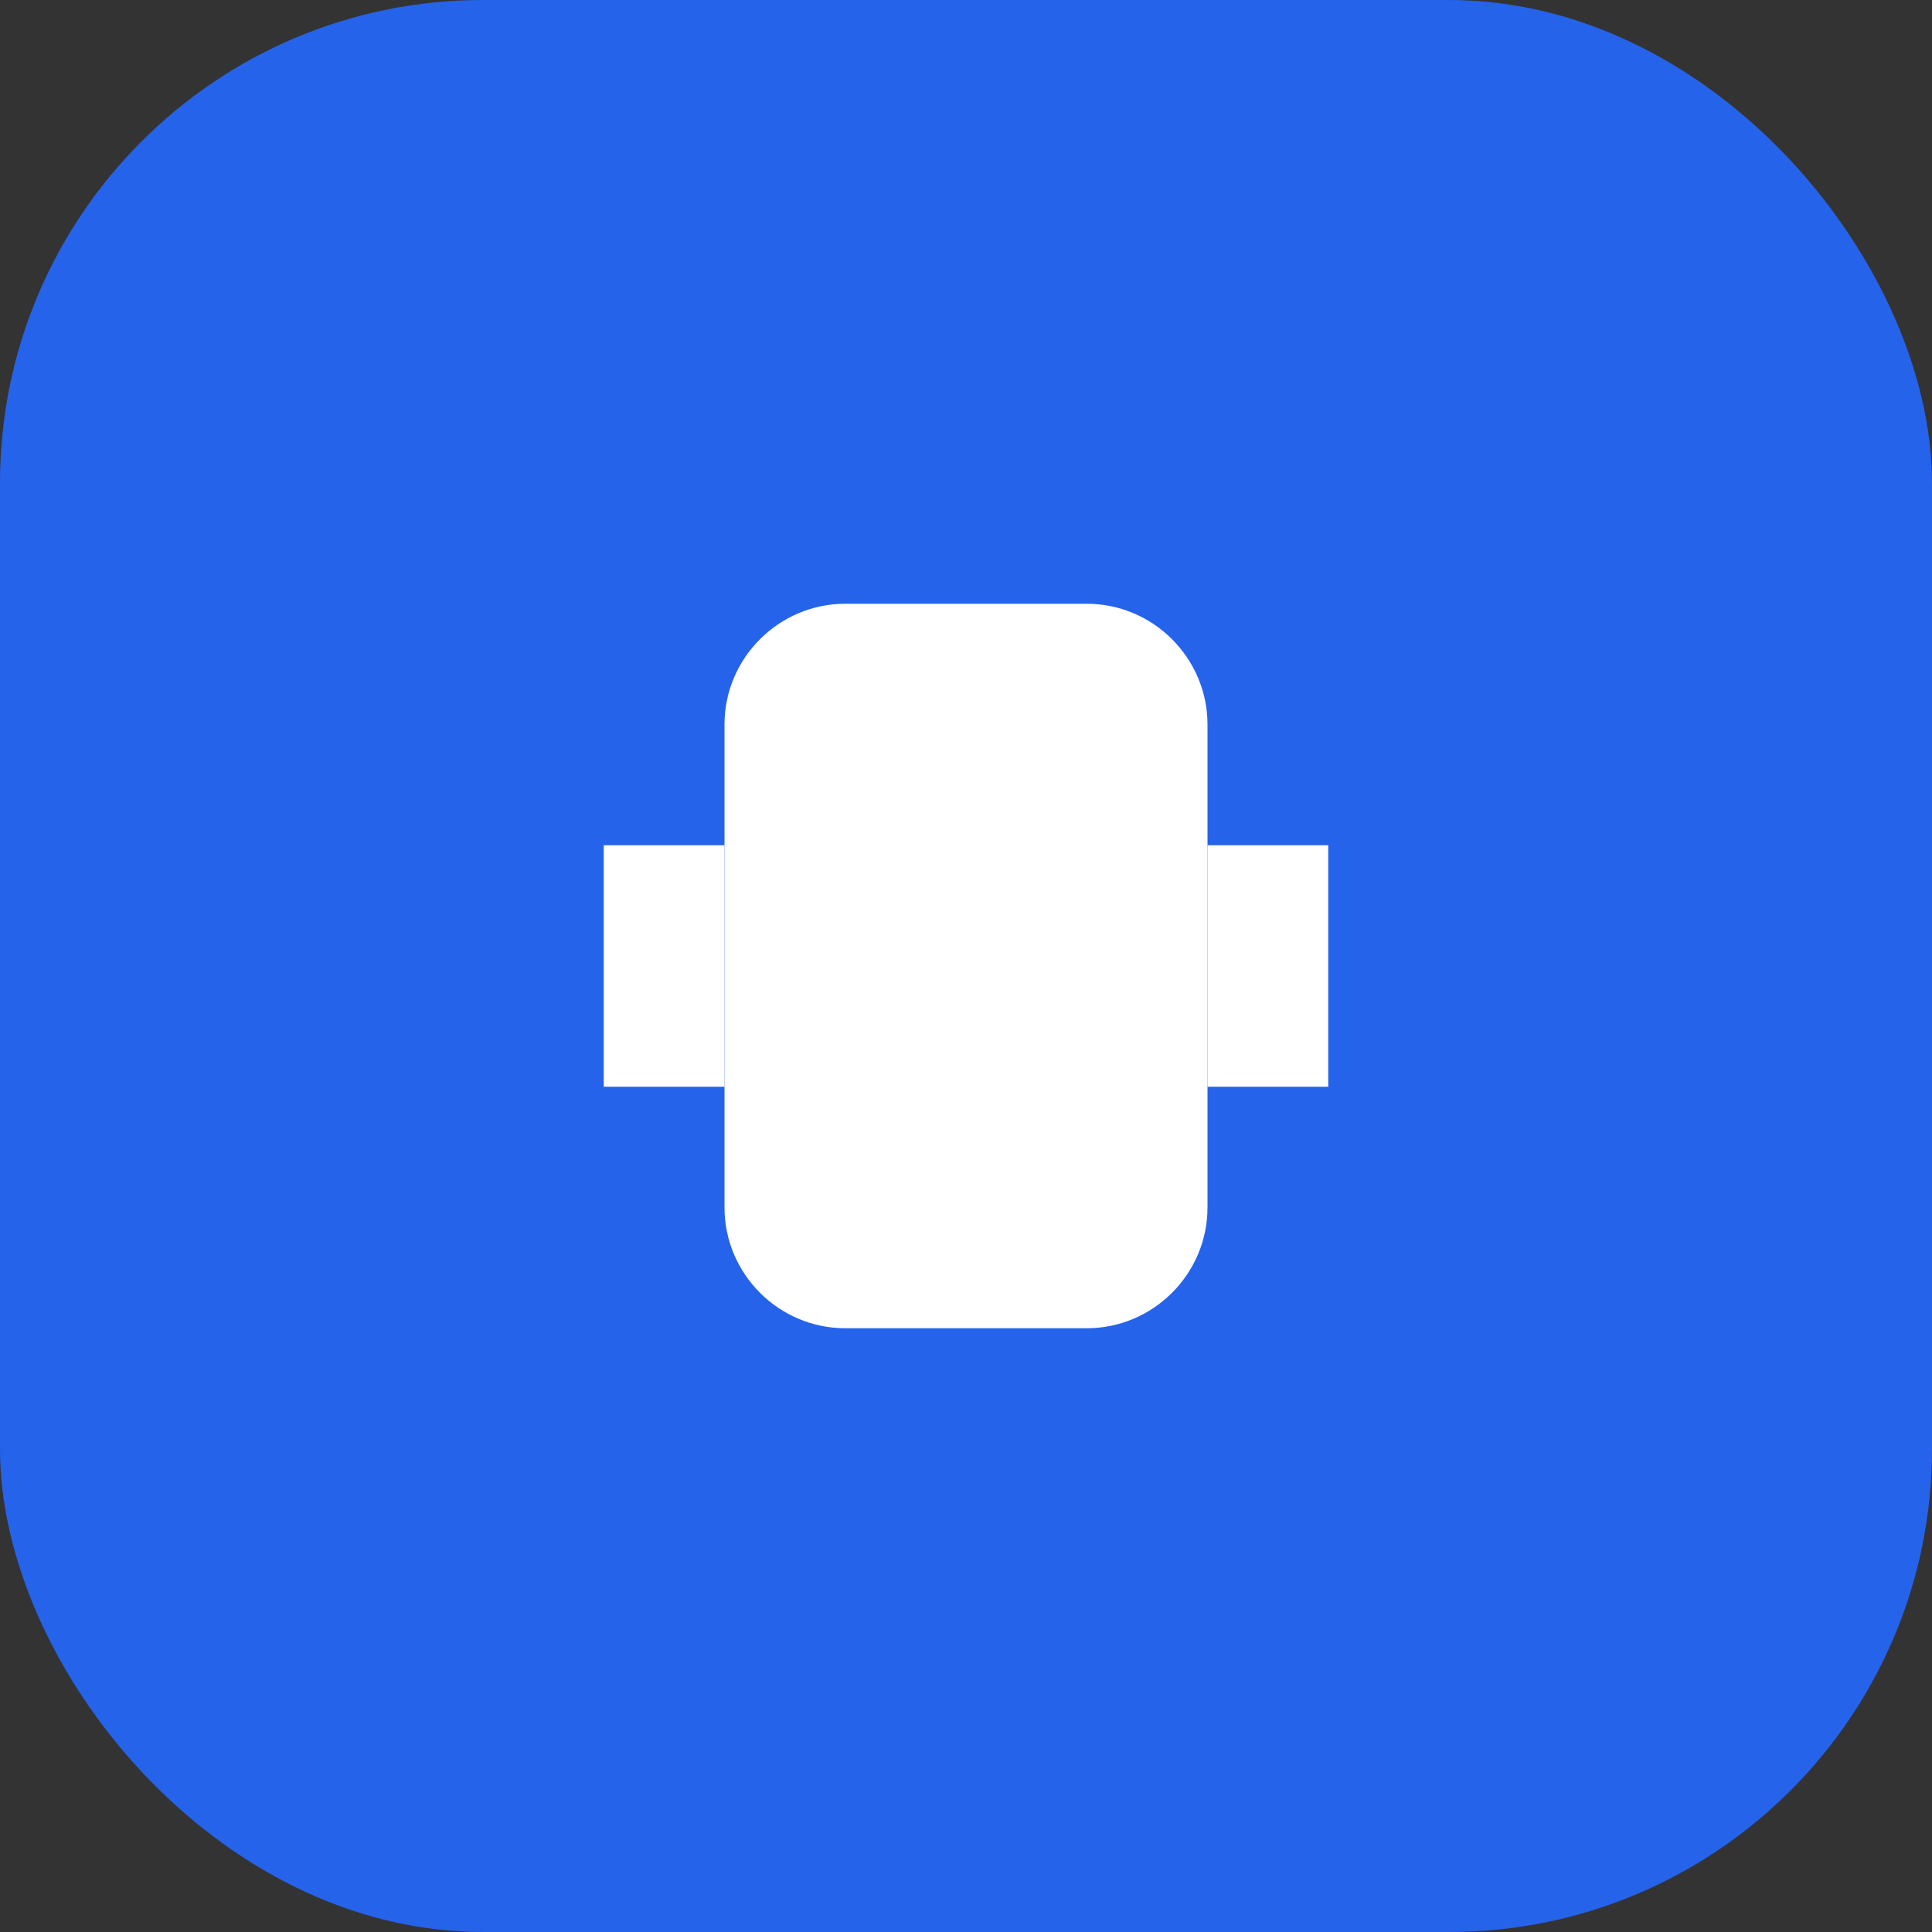
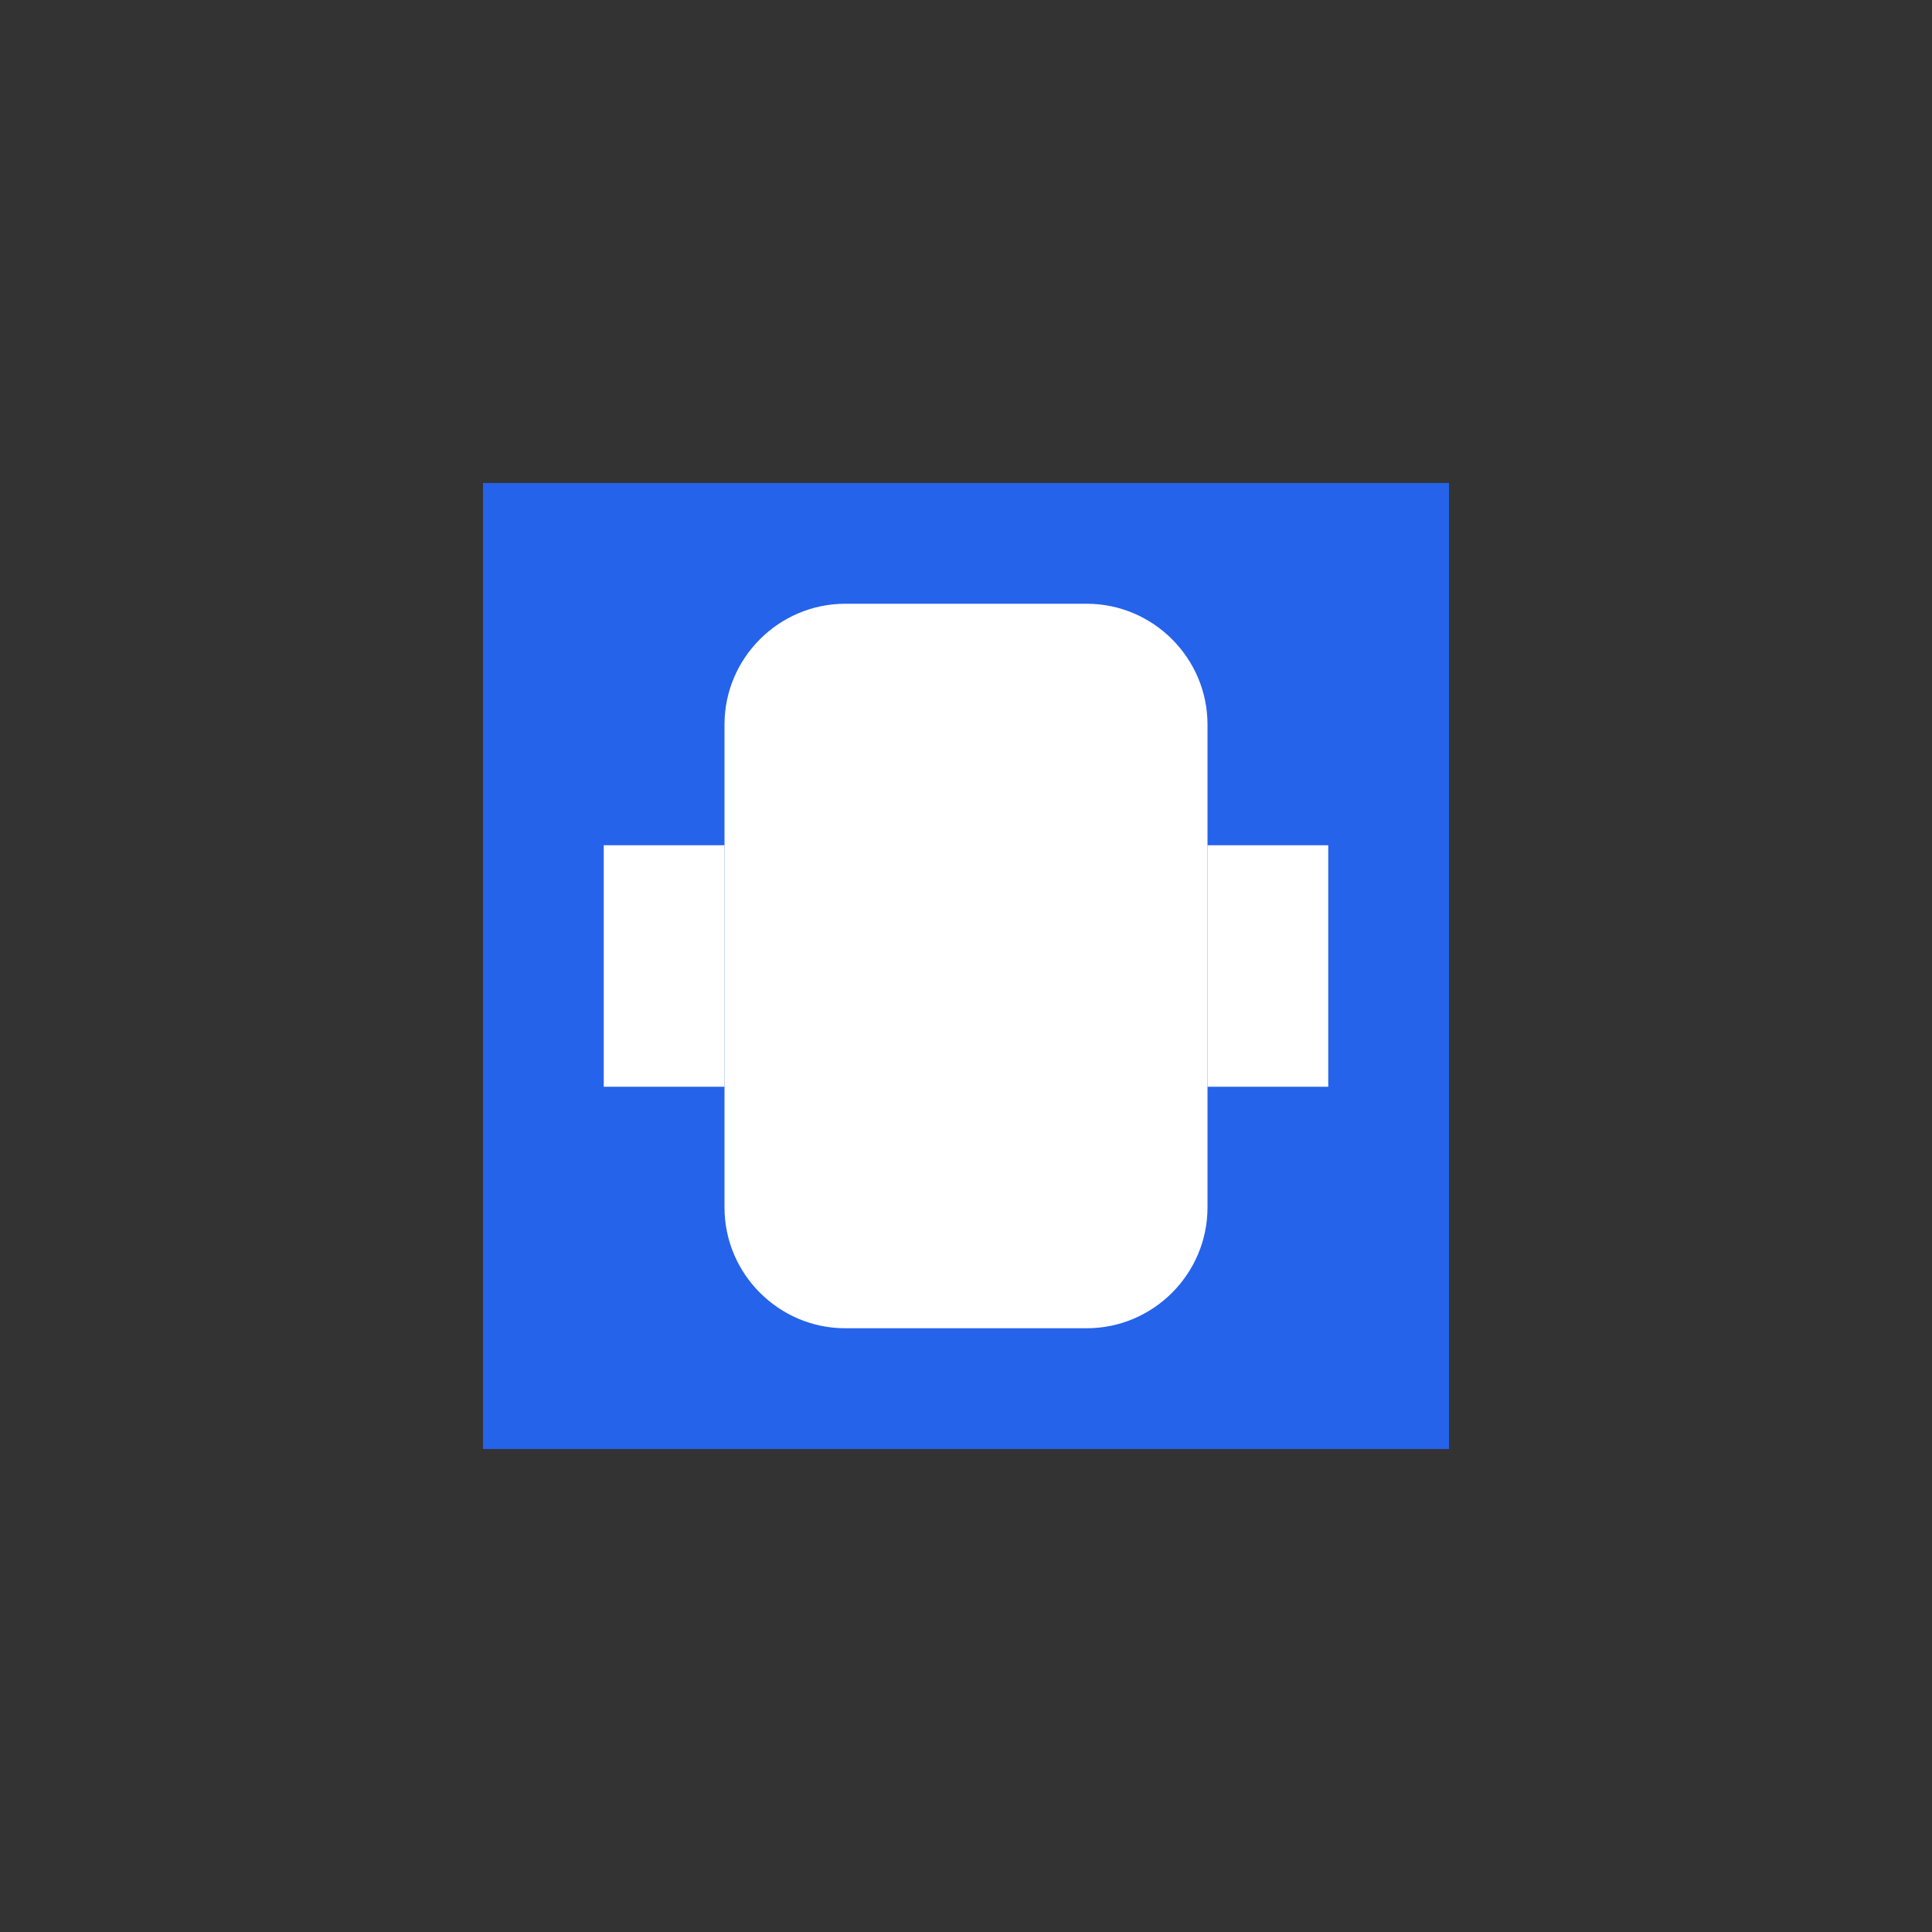
<svg xmlns="http://www.w3.org/2000/svg" width="32" height="32" viewBox="0 0 32 32" fill="none">
  <rect x="0" y="0" width="32" height="32" fill="#333333" stroke="none" />
-   <rect width="32" height="32" rx="8" fill="#2563eb" />
  <path d="M8 8h16v16H8z" fill="#2563eb" />
  <path d="M12 12c0-1.1.9-2 2-2h4c1.1 0 2 .9 2 2v8c0 1.1-.9 2-2 2h-4c-1.1 0-2-.9-2-2v-8z" fill="#ffffff" />
  <path d="M10 14h2v4h-2zM20 14h2v4h-2z" fill="#ffffff" />
</svg>